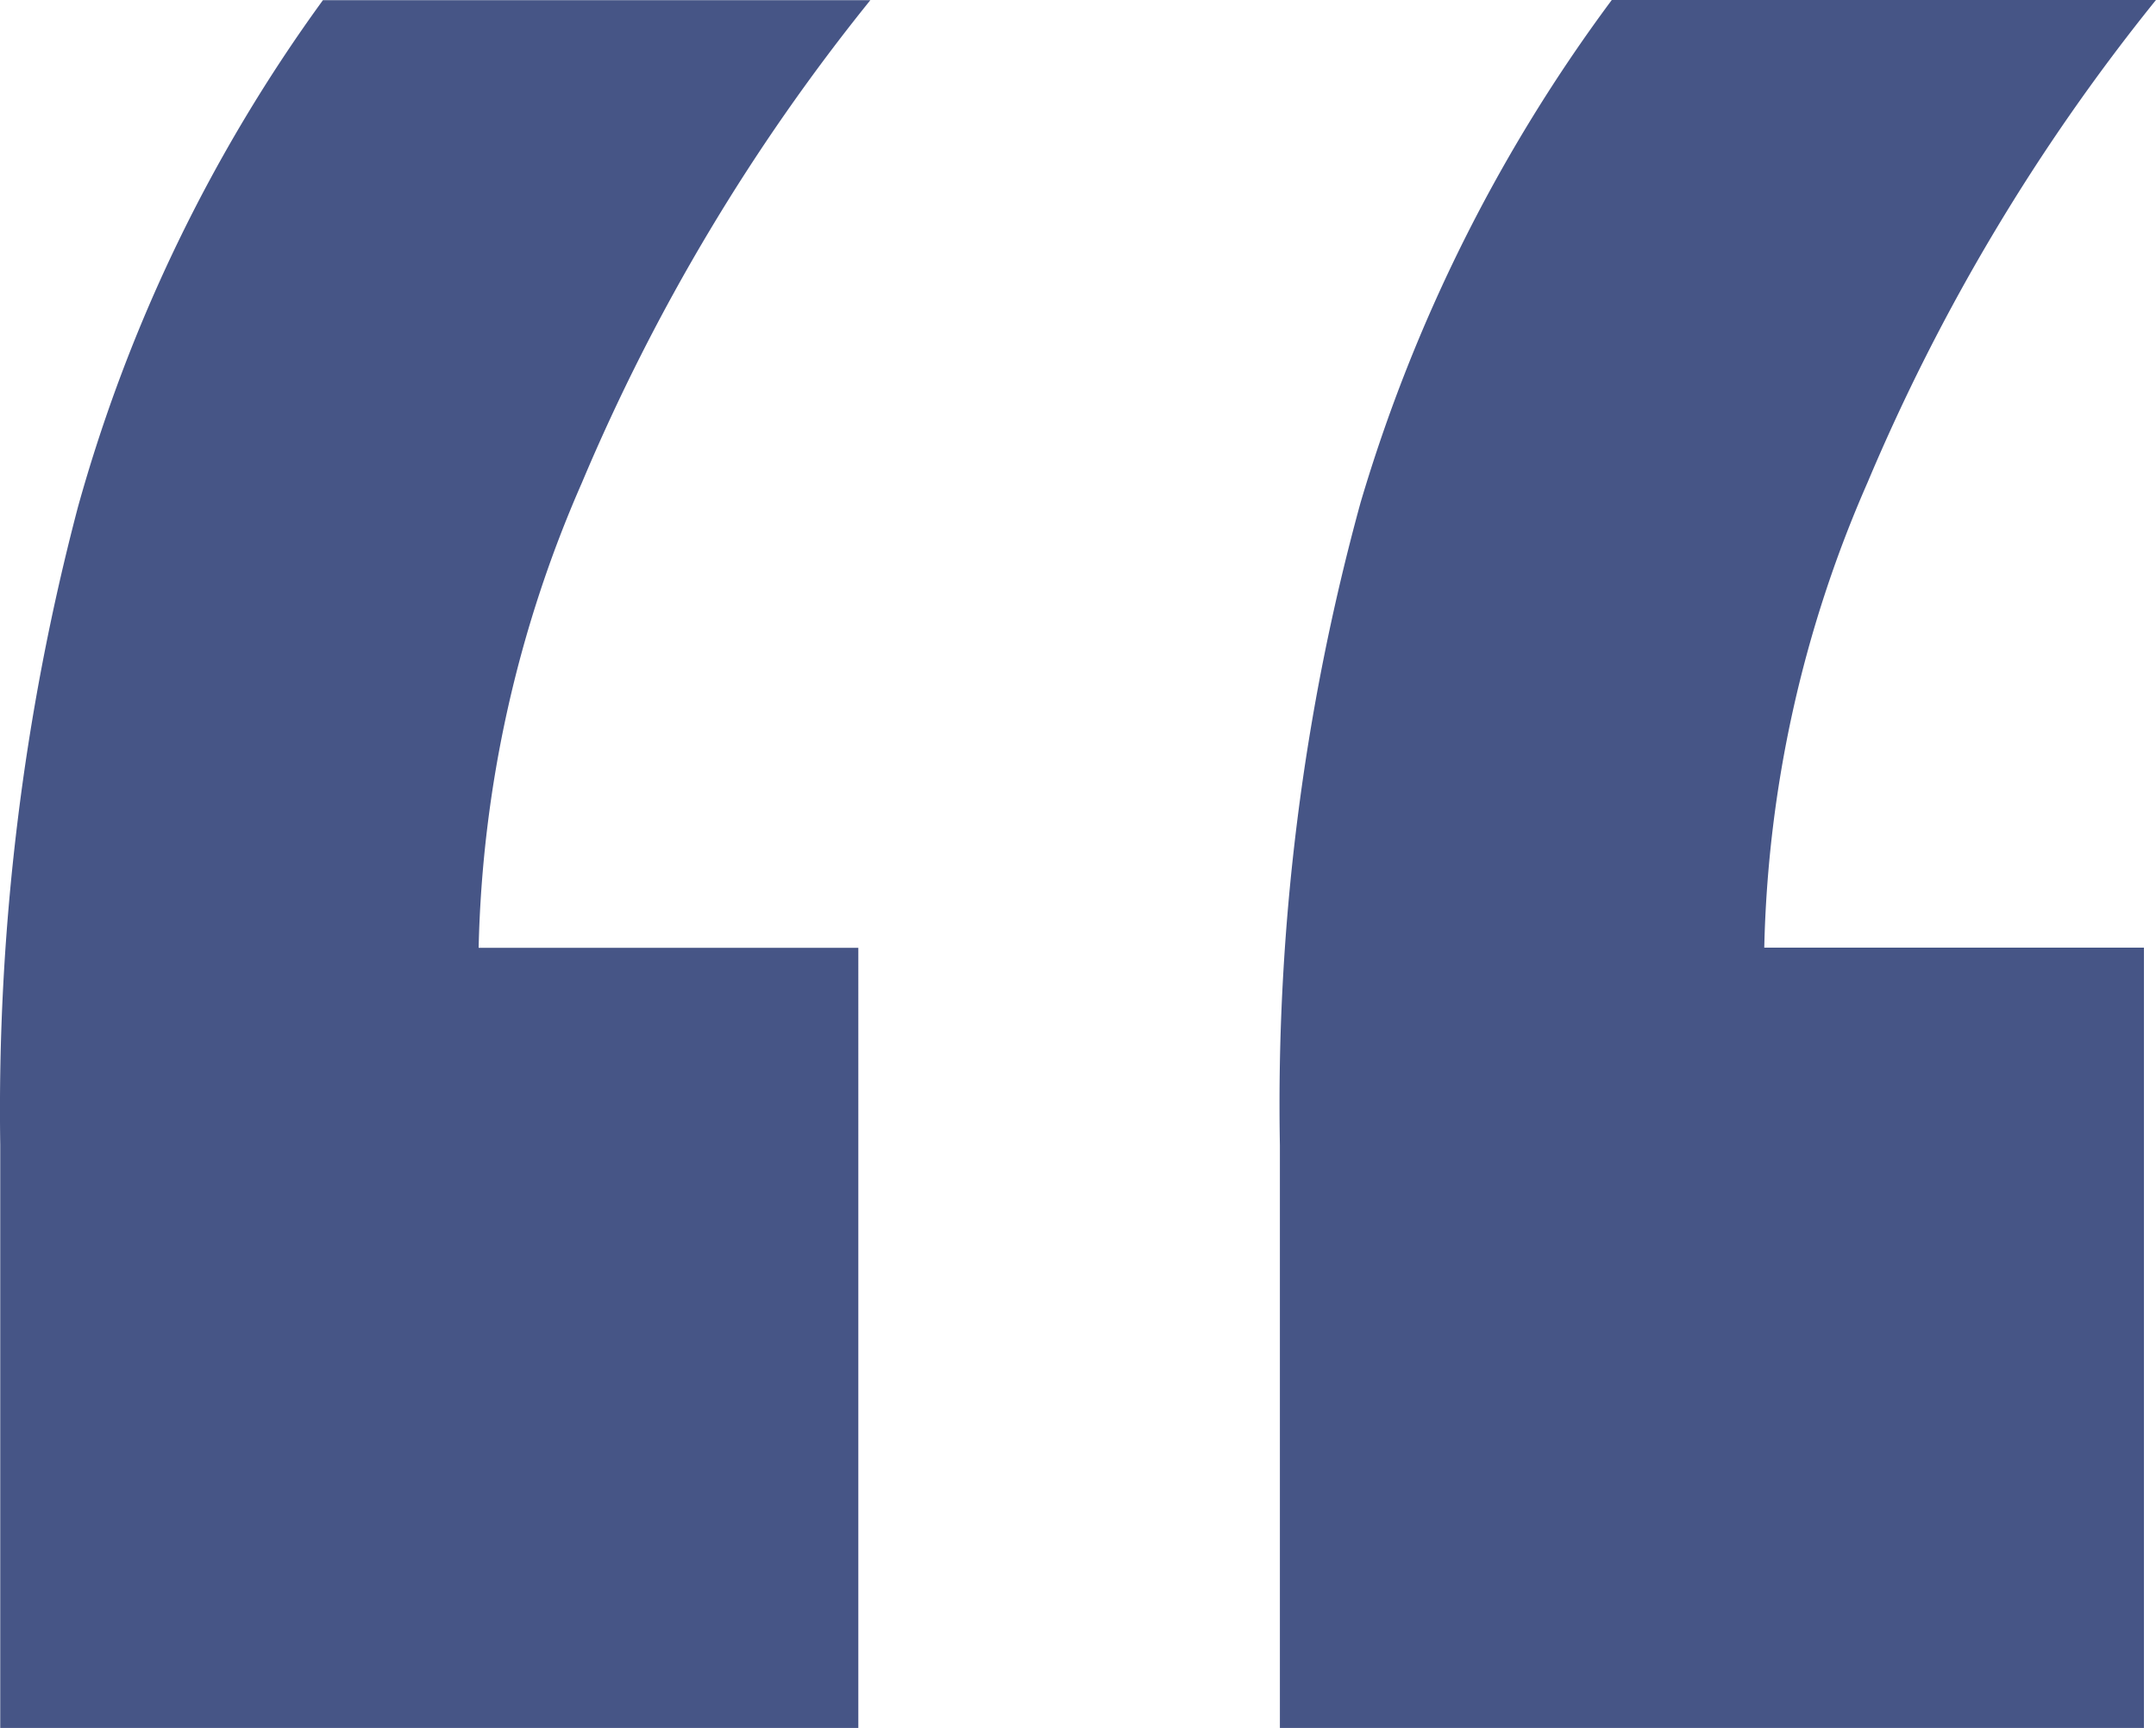
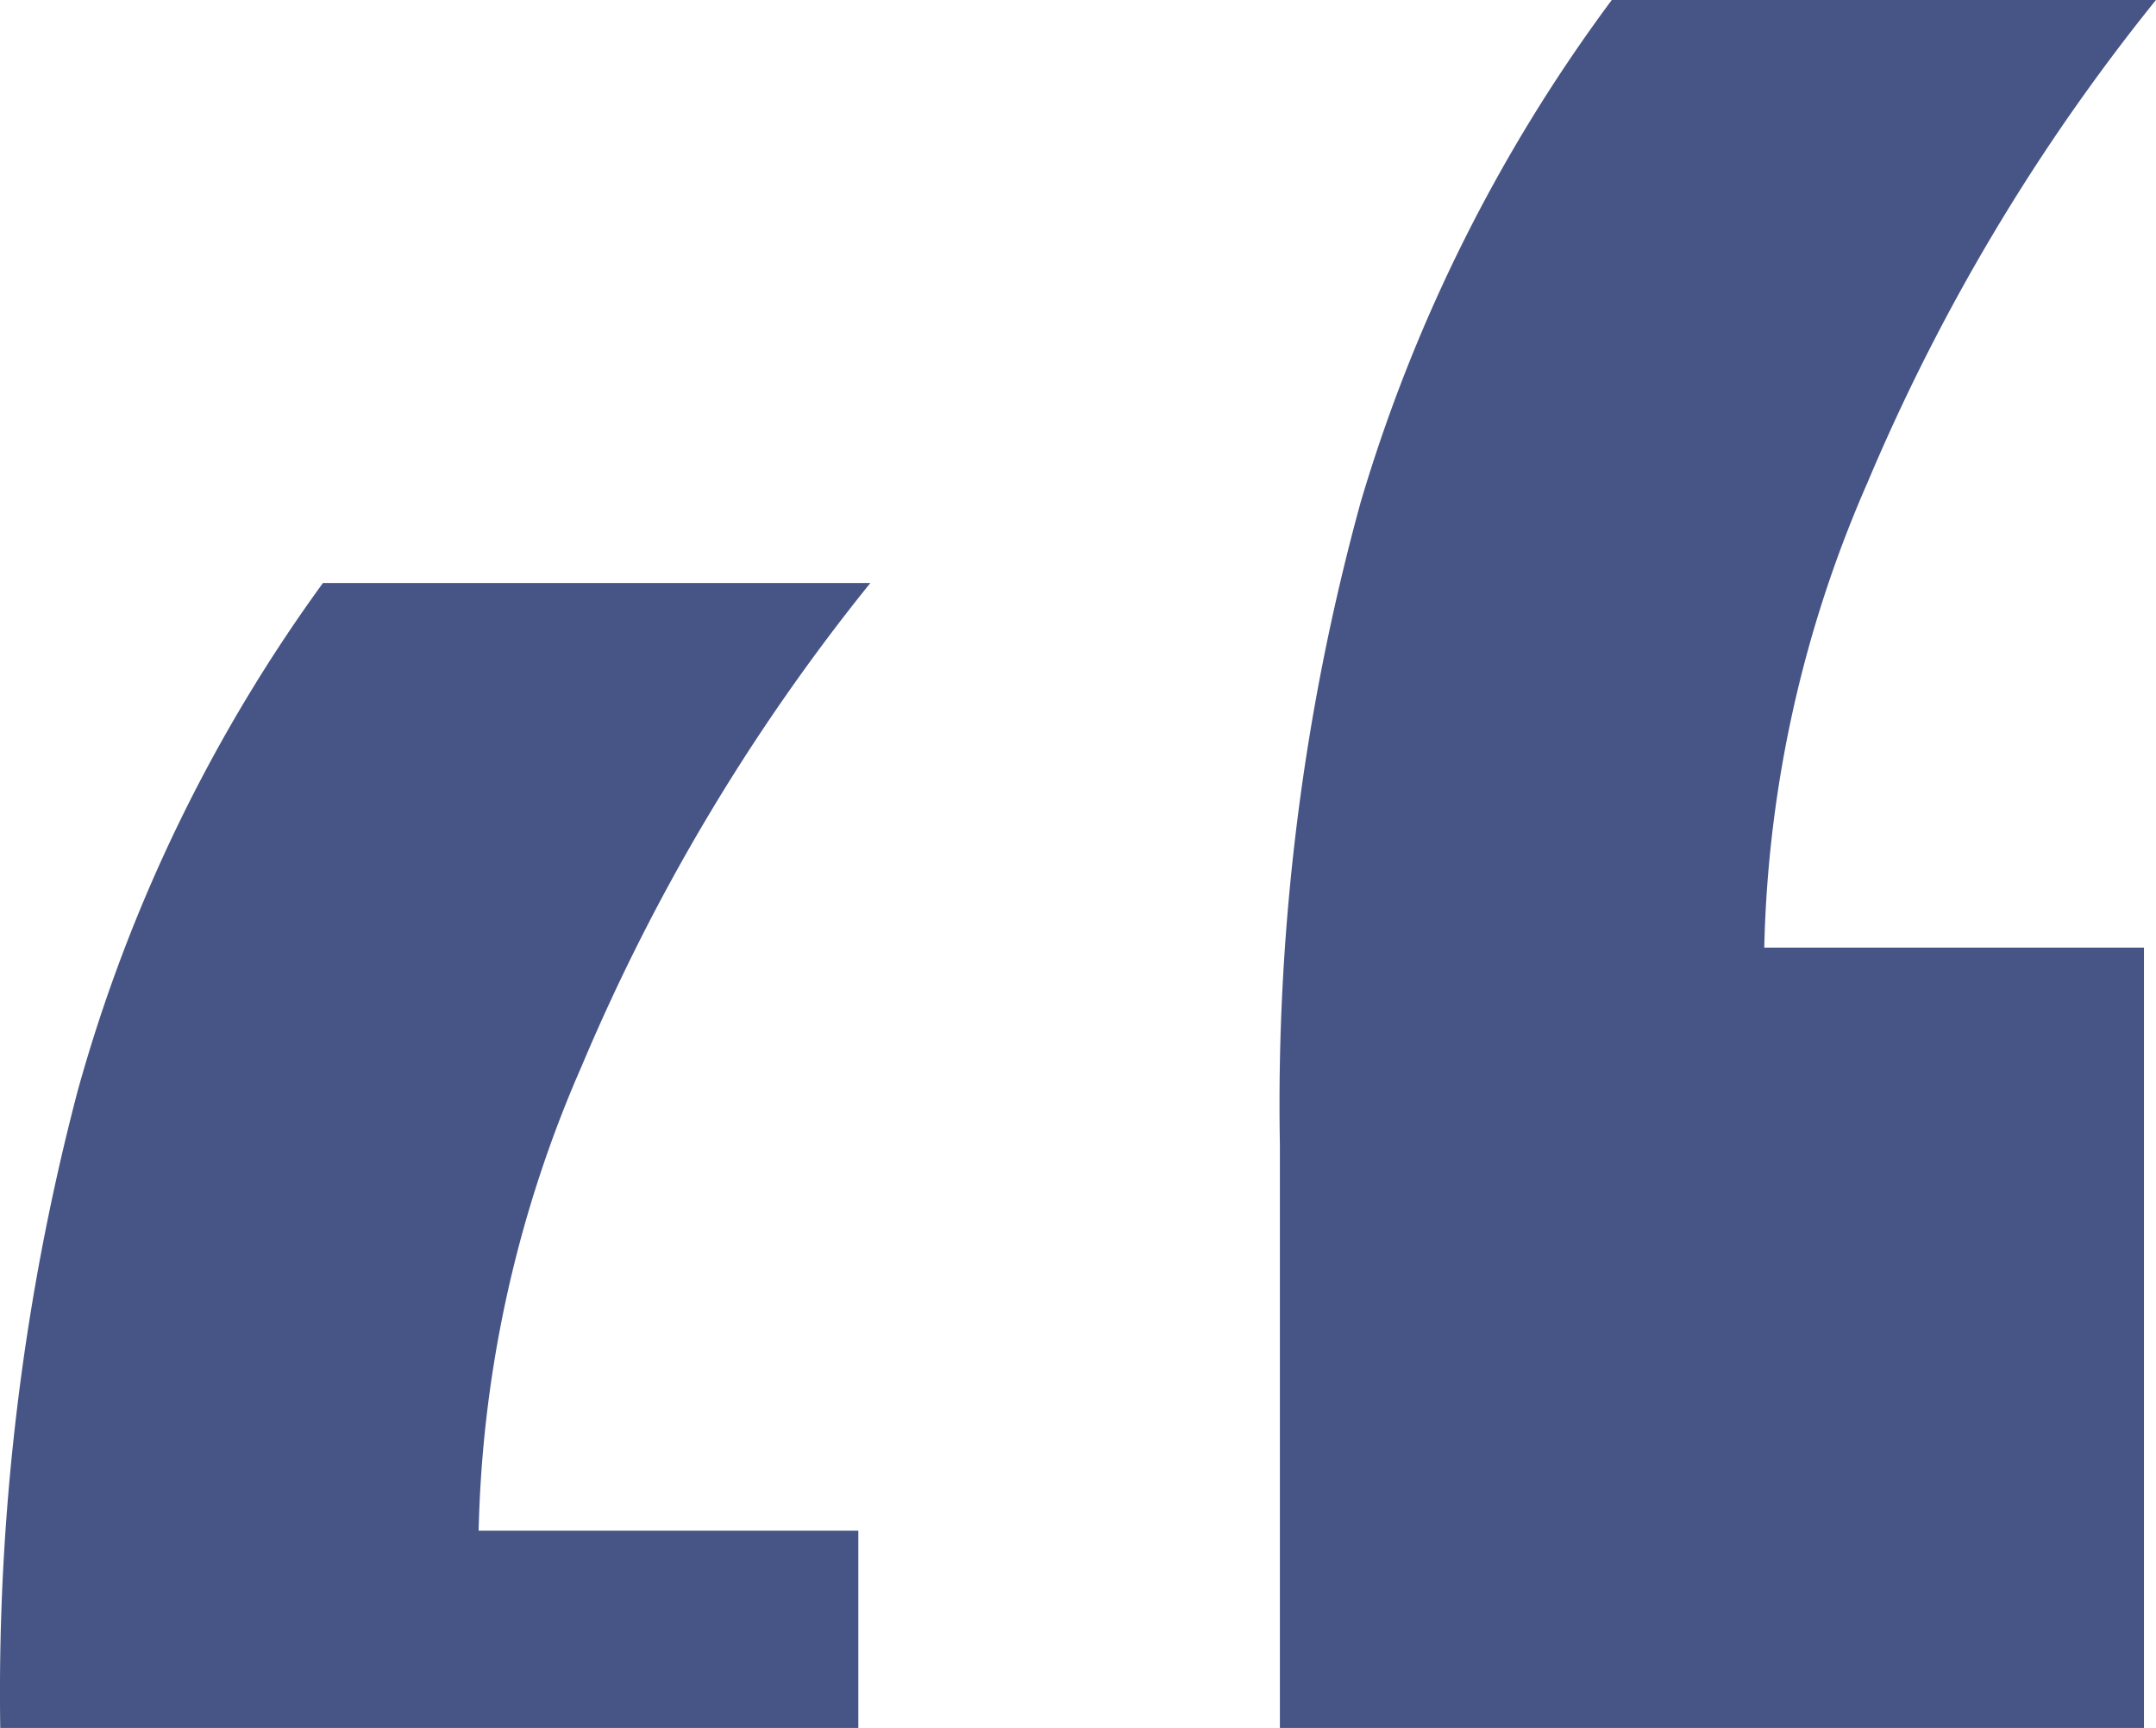
<svg xmlns="http://www.w3.org/2000/svg" width="44.013" height="35.28" viewBox="0 0 44.013 35.28">
-   <path id="icon_-_purple_-_quote" data-name="icon - purple - quote" d="M36.089,62.28V50.38a46.4,46.4,0,0,1,1.648-13.123A32.786,32.786,0,0,1,42.864,27H53.973a41.048,41.048,0,0,0-5.89,9.857,24.978,24.978,0,0,0-2.106,9.491h7.751V62.28Zm-26.123,0V50.38a48.315,48.315,0,0,1,1.587-13.031,32.31,32.31,0,0,1,5-10.345H27.728a41.048,41.048,0,0,0-5.89,9.857,24.978,24.978,0,0,0-2.106,9.491h7.751V62.28Z" transform="translate(-9.961 -27)" fill="#465586" />
+   <path id="icon_-_purple_-_quote" data-name="icon - purple - quote" d="M36.089,62.28V50.38a46.4,46.4,0,0,1,1.648-13.123A32.786,32.786,0,0,1,42.864,27H53.973a41.048,41.048,0,0,0-5.89,9.857,24.978,24.978,0,0,0-2.106,9.491h7.751V62.28Zm-26.123,0a48.315,48.315,0,0,1,1.587-13.031,32.31,32.31,0,0,1,5-10.345H27.728a41.048,41.048,0,0,0-5.89,9.857,24.978,24.978,0,0,0-2.106,9.491h7.751V62.28Z" transform="translate(-9.961 -27)" fill="#465586" />
</svg>